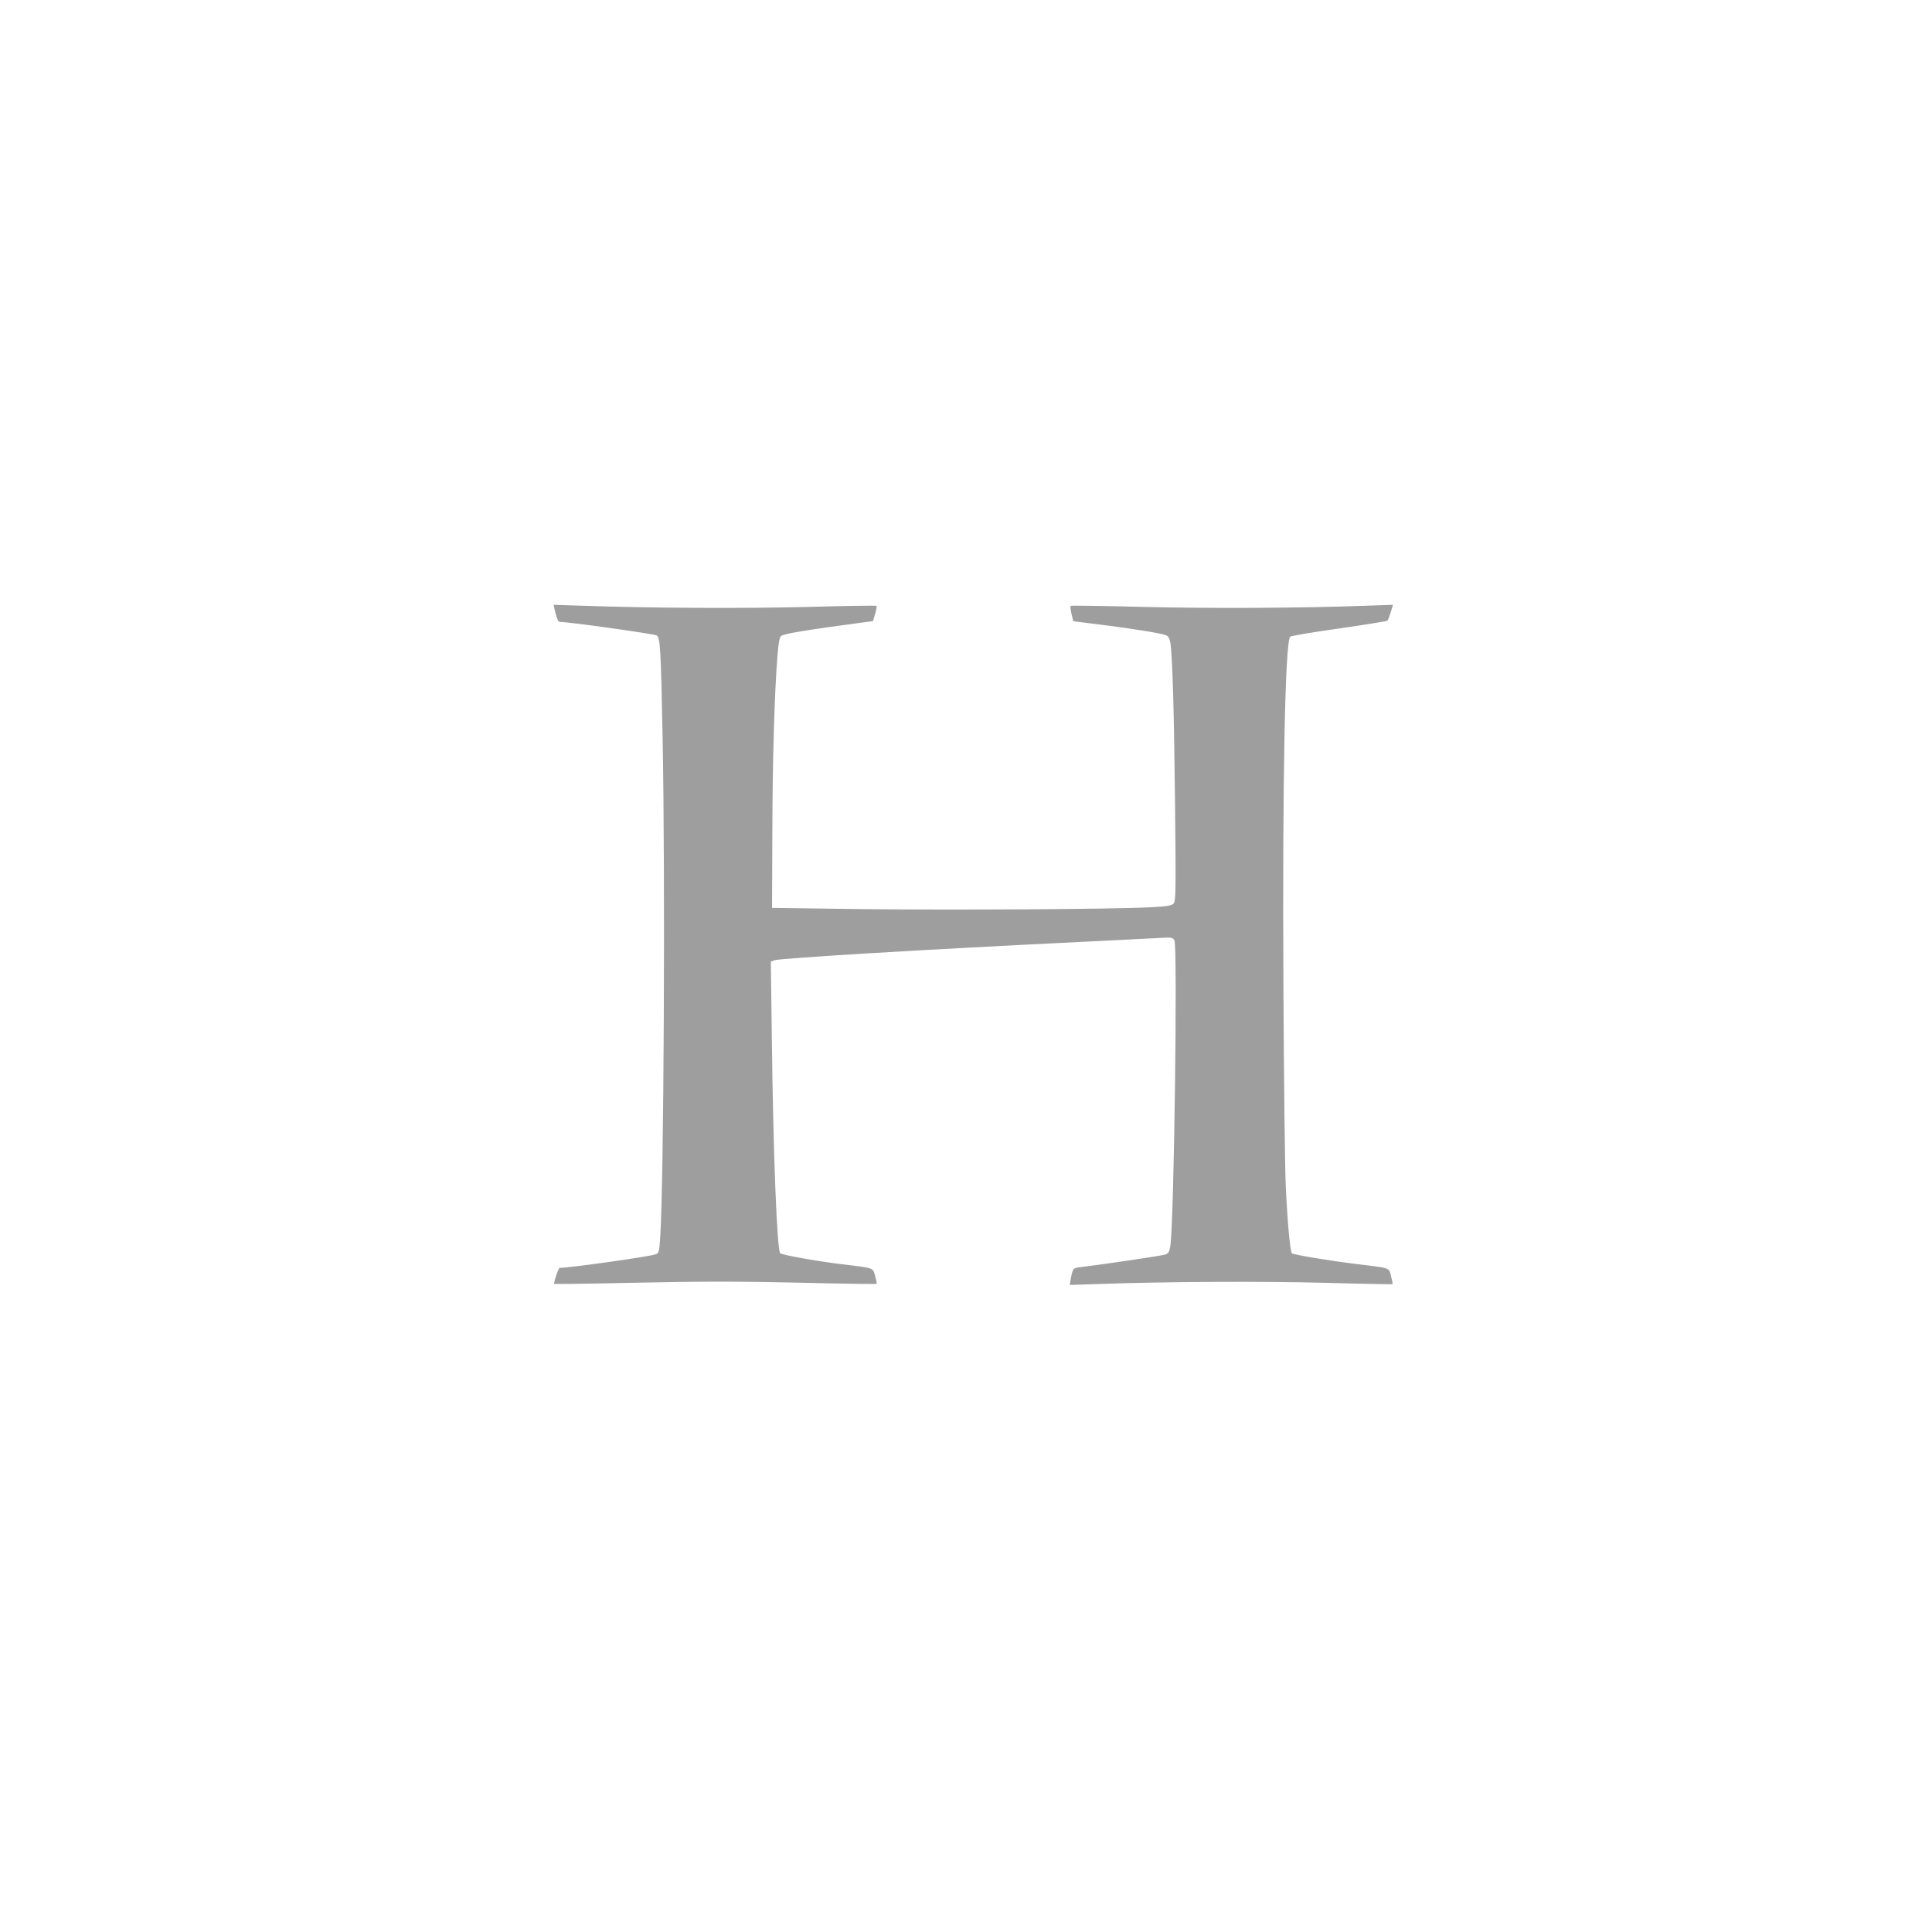
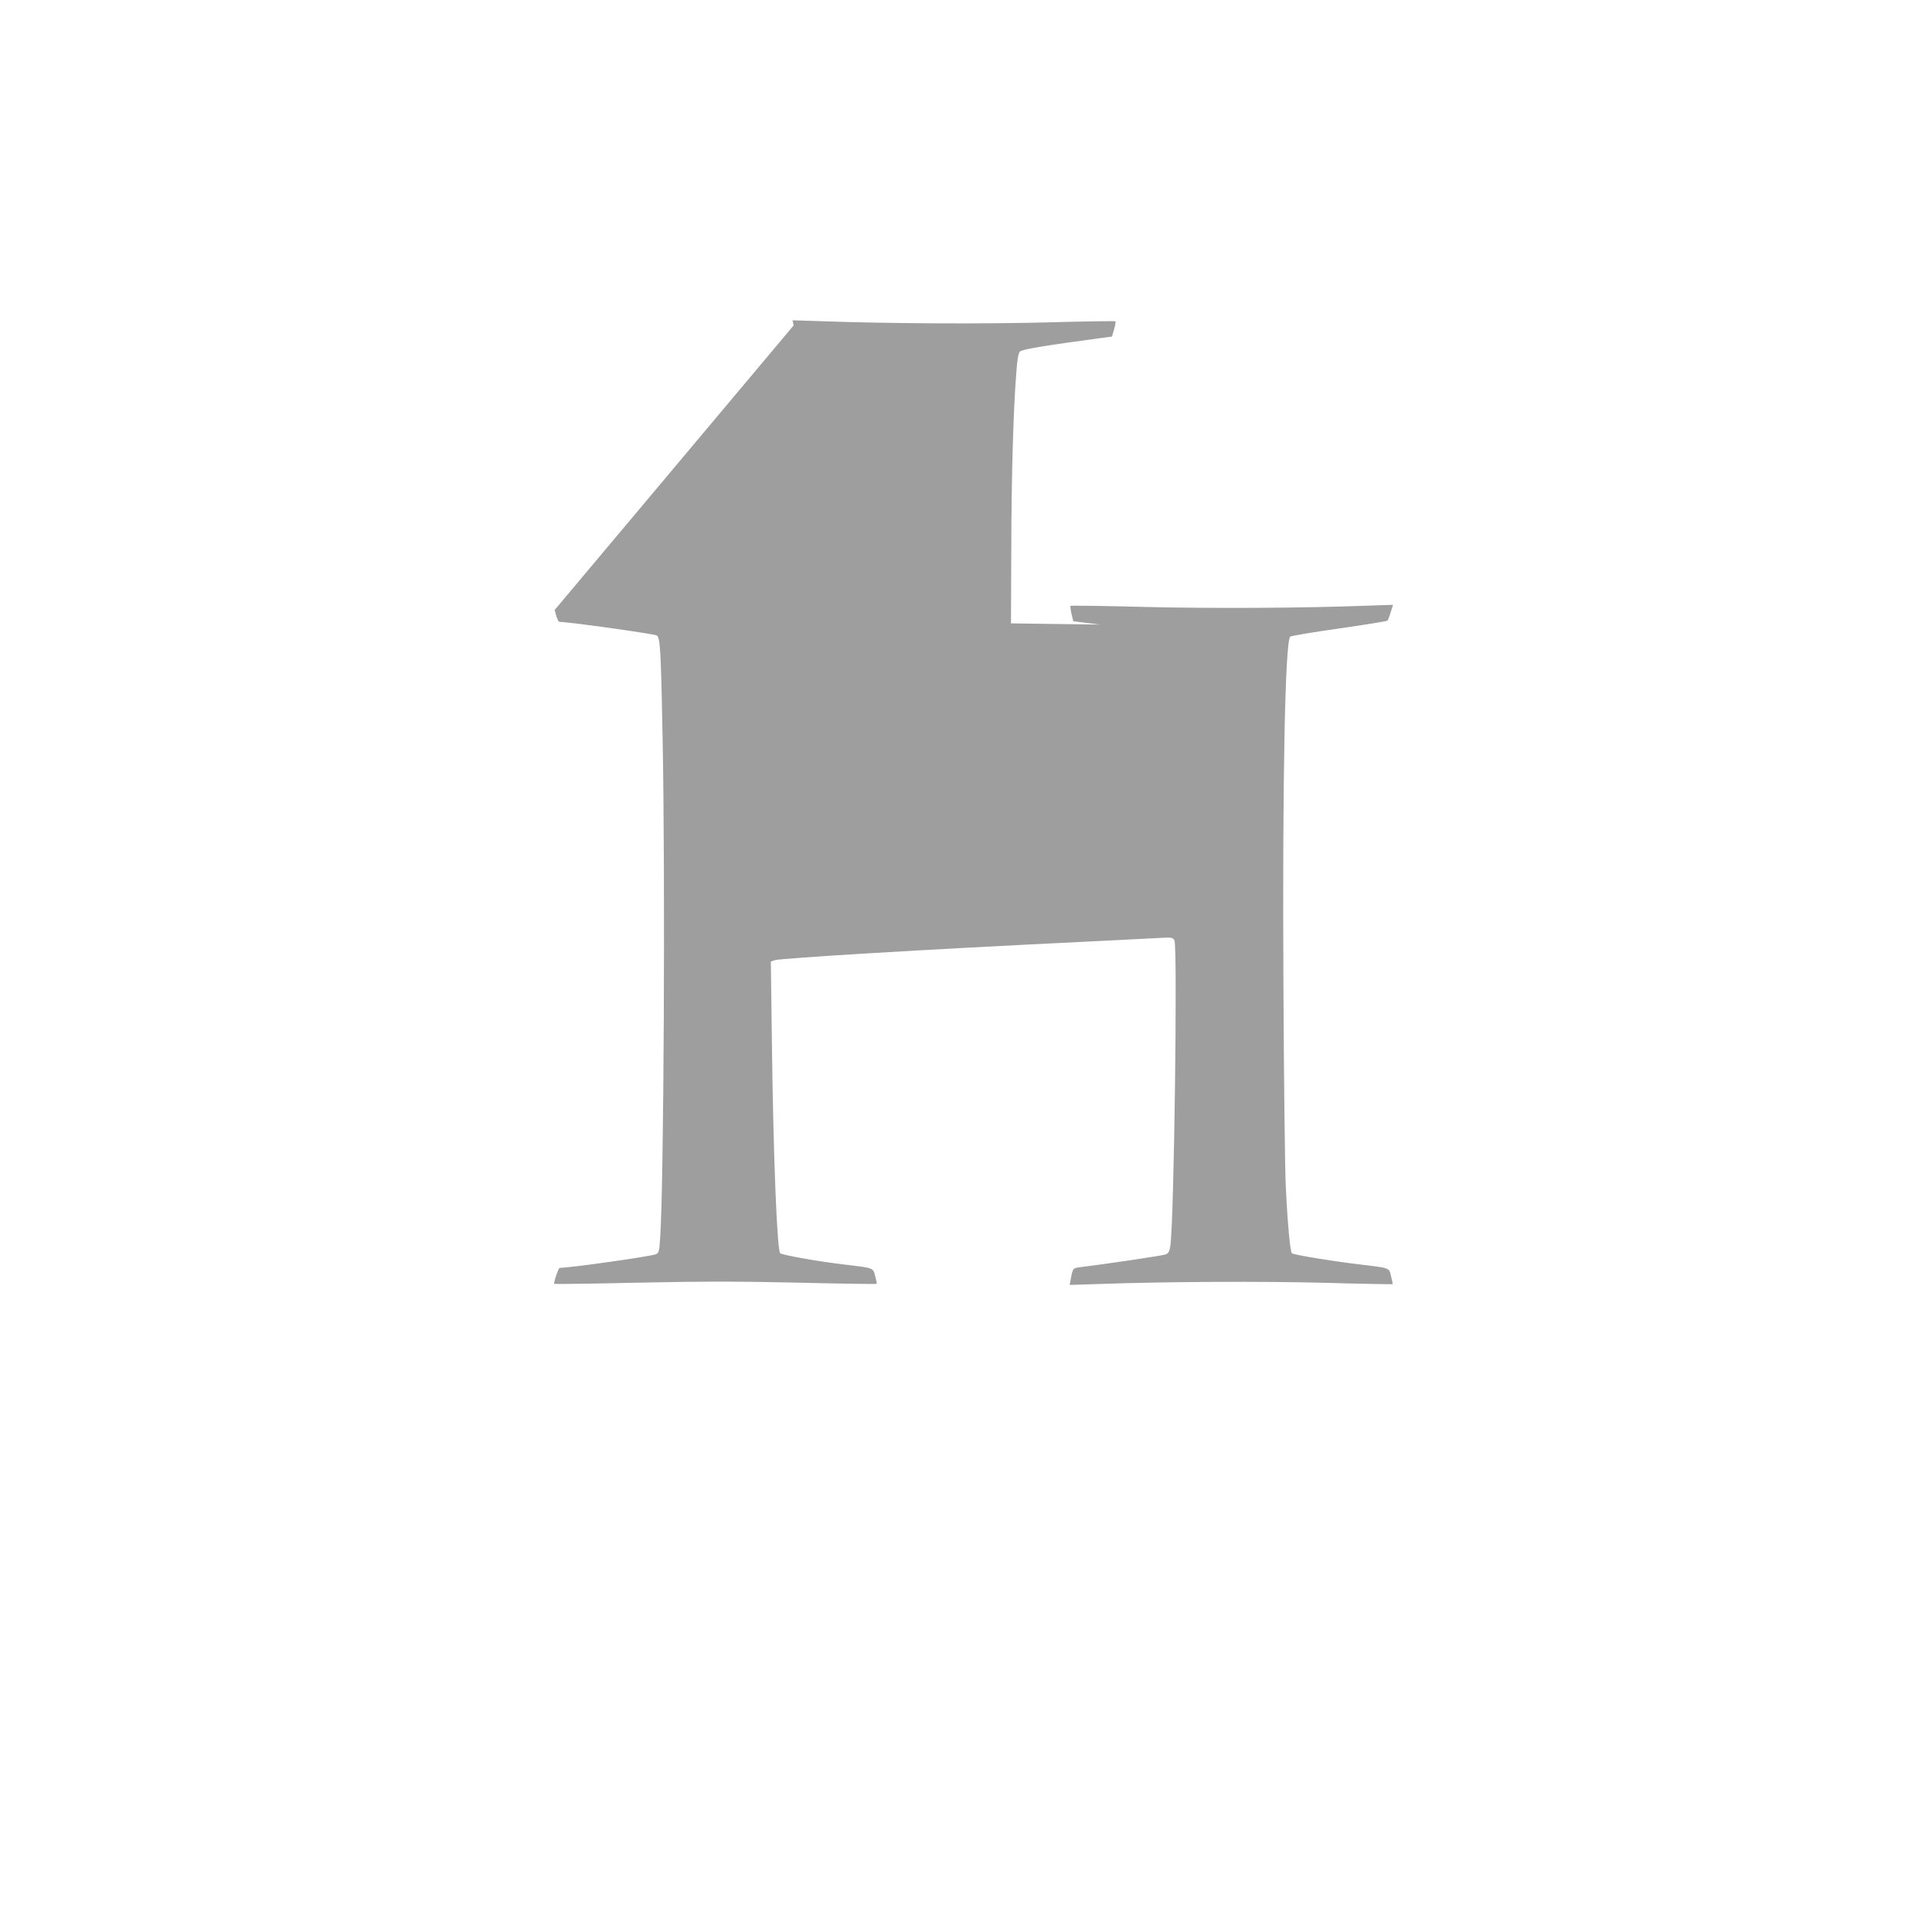
<svg xmlns="http://www.w3.org/2000/svg" version="1.0" width="1280pt" height="1280pt" viewBox="0 0 1280 1280" preserveAspectRatio="xMidYMid meet">
  <g transform="translate(0,1280) scale(0.1,-0.1)" fill="#9e9e9e" stroke="none">
-     <path d="M3675 8759 c11 -48 23 -79 32 -79 68 -1 622 -79 644 -90 23 -13 28 -98 39 -680 18 -929 8 -2943 -16 -3308 -6 -96 -9 -104 -30 -112 -38 -15 -564 -89 -636 -90 -8 0 -42 -100 -36 -106 3 -2 253 1 556 8 429 9 664 9 1063 0 282 -7 514 -10 517 -8 2 2 -3 26 -10 53 -16 56 -3 51 -228 78 -162 20 -390 61 -401 72 -21 21 -46 653 -55 1400 l-7 532 24 9 c36 14 1046 74 2019 121 228 11 461 23 517 26 98 6 102 5 114 -16 21 -41 -2 -1843 -27 -2022 -6 -39 -12 -50 -32 -58 -20 -8 -372 -60 -569 -85 -44 -5 -46 -8 -59 -78 l-7 -39 189 6 c447 16 1082 19 1503 8 244 -7 445 -10 447 -9 2 2 -3 26 -10 53 -14 58 -1 53 -226 80 -185 23 -421 62 -431 72 -11 12 -28 187 -40 433 -6 118 -13 720 -16 1338 -7 1369 11 2280 45 2314 5 5 151 30 323 54 173 25 317 48 321 52 4 4 14 30 22 56 l15 49 -177 -6 c-422 -16 -1027 -19 -1476 -8 -263 7 -481 10 -483 7 -3 -3 0 -27 6 -54 l12 -48 177 -22 c210 -26 409 -58 438 -71 15 -6 23 -22 28 -50 14 -89 25 -473 31 -1076 6 -539 5 -633 -8 -649 -12 -16 -33 -20 -156 -27 -248 -13 -1305 -19 -1916 -12 l-590 8 2 495 c1 481 14 931 34 1175 7 89 13 123 25 132 21 15 165 39 554 91 l54 7 14 48 c8 27 12 51 9 53 -2 3 -206 0 -453 -7 -423 -11 -1055 -8 -1498 8 l-188 6 7 -34z" />
+     <path d="M3675 8759 c11 -48 23 -79 32 -79 68 -1 622 -79 644 -90 23 -13 28 -98 39 -680 18 -929 8 -2943 -16 -3308 -6 -96 -9 -104 -30 -112 -38 -15 -564 -89 -636 -90 -8 0 -42 -100 -36 -106 3 -2 253 1 556 8 429 9 664 9 1063 0 282 -7 514 -10 517 -8 2 2 -3 26 -10 53 -16 56 -3 51 -228 78 -162 20 -390 61 -401 72 -21 21 -46 653 -55 1400 l-7 532 24 9 c36 14 1046 74 2019 121 228 11 461 23 517 26 98 6 102 5 114 -16 21 -41 -2 -1843 -27 -2022 -6 -39 -12 -50 -32 -58 -20 -8 -372 -60 -569 -85 -44 -5 -46 -8 -59 -78 l-7 -39 189 6 c447 16 1082 19 1503 8 244 -7 445 -10 447 -9 2 2 -3 26 -10 53 -14 58 -1 53 -226 80 -185 23 -421 62 -431 72 -11 12 -28 187 -40 433 -6 118 -13 720 -16 1338 -7 1369 11 2280 45 2314 5 5 151 30 323 54 173 25 317 48 321 52 4 4 14 30 22 56 l15 49 -177 -6 c-422 -16 -1027 -19 -1476 -8 -263 7 -481 10 -483 7 -3 -3 0 -27 6 -54 l12 -48 177 -22 l-590 8 2 495 c1 481 14 931 34 1175 7 89 13 123 25 132 21 15 165 39 554 91 l54 7 14 48 c8 27 12 51 9 53 -2 3 -206 0 -453 -7 -423 -11 -1055 -8 -1498 8 l-188 6 7 -34z" />
  </g>
</svg>